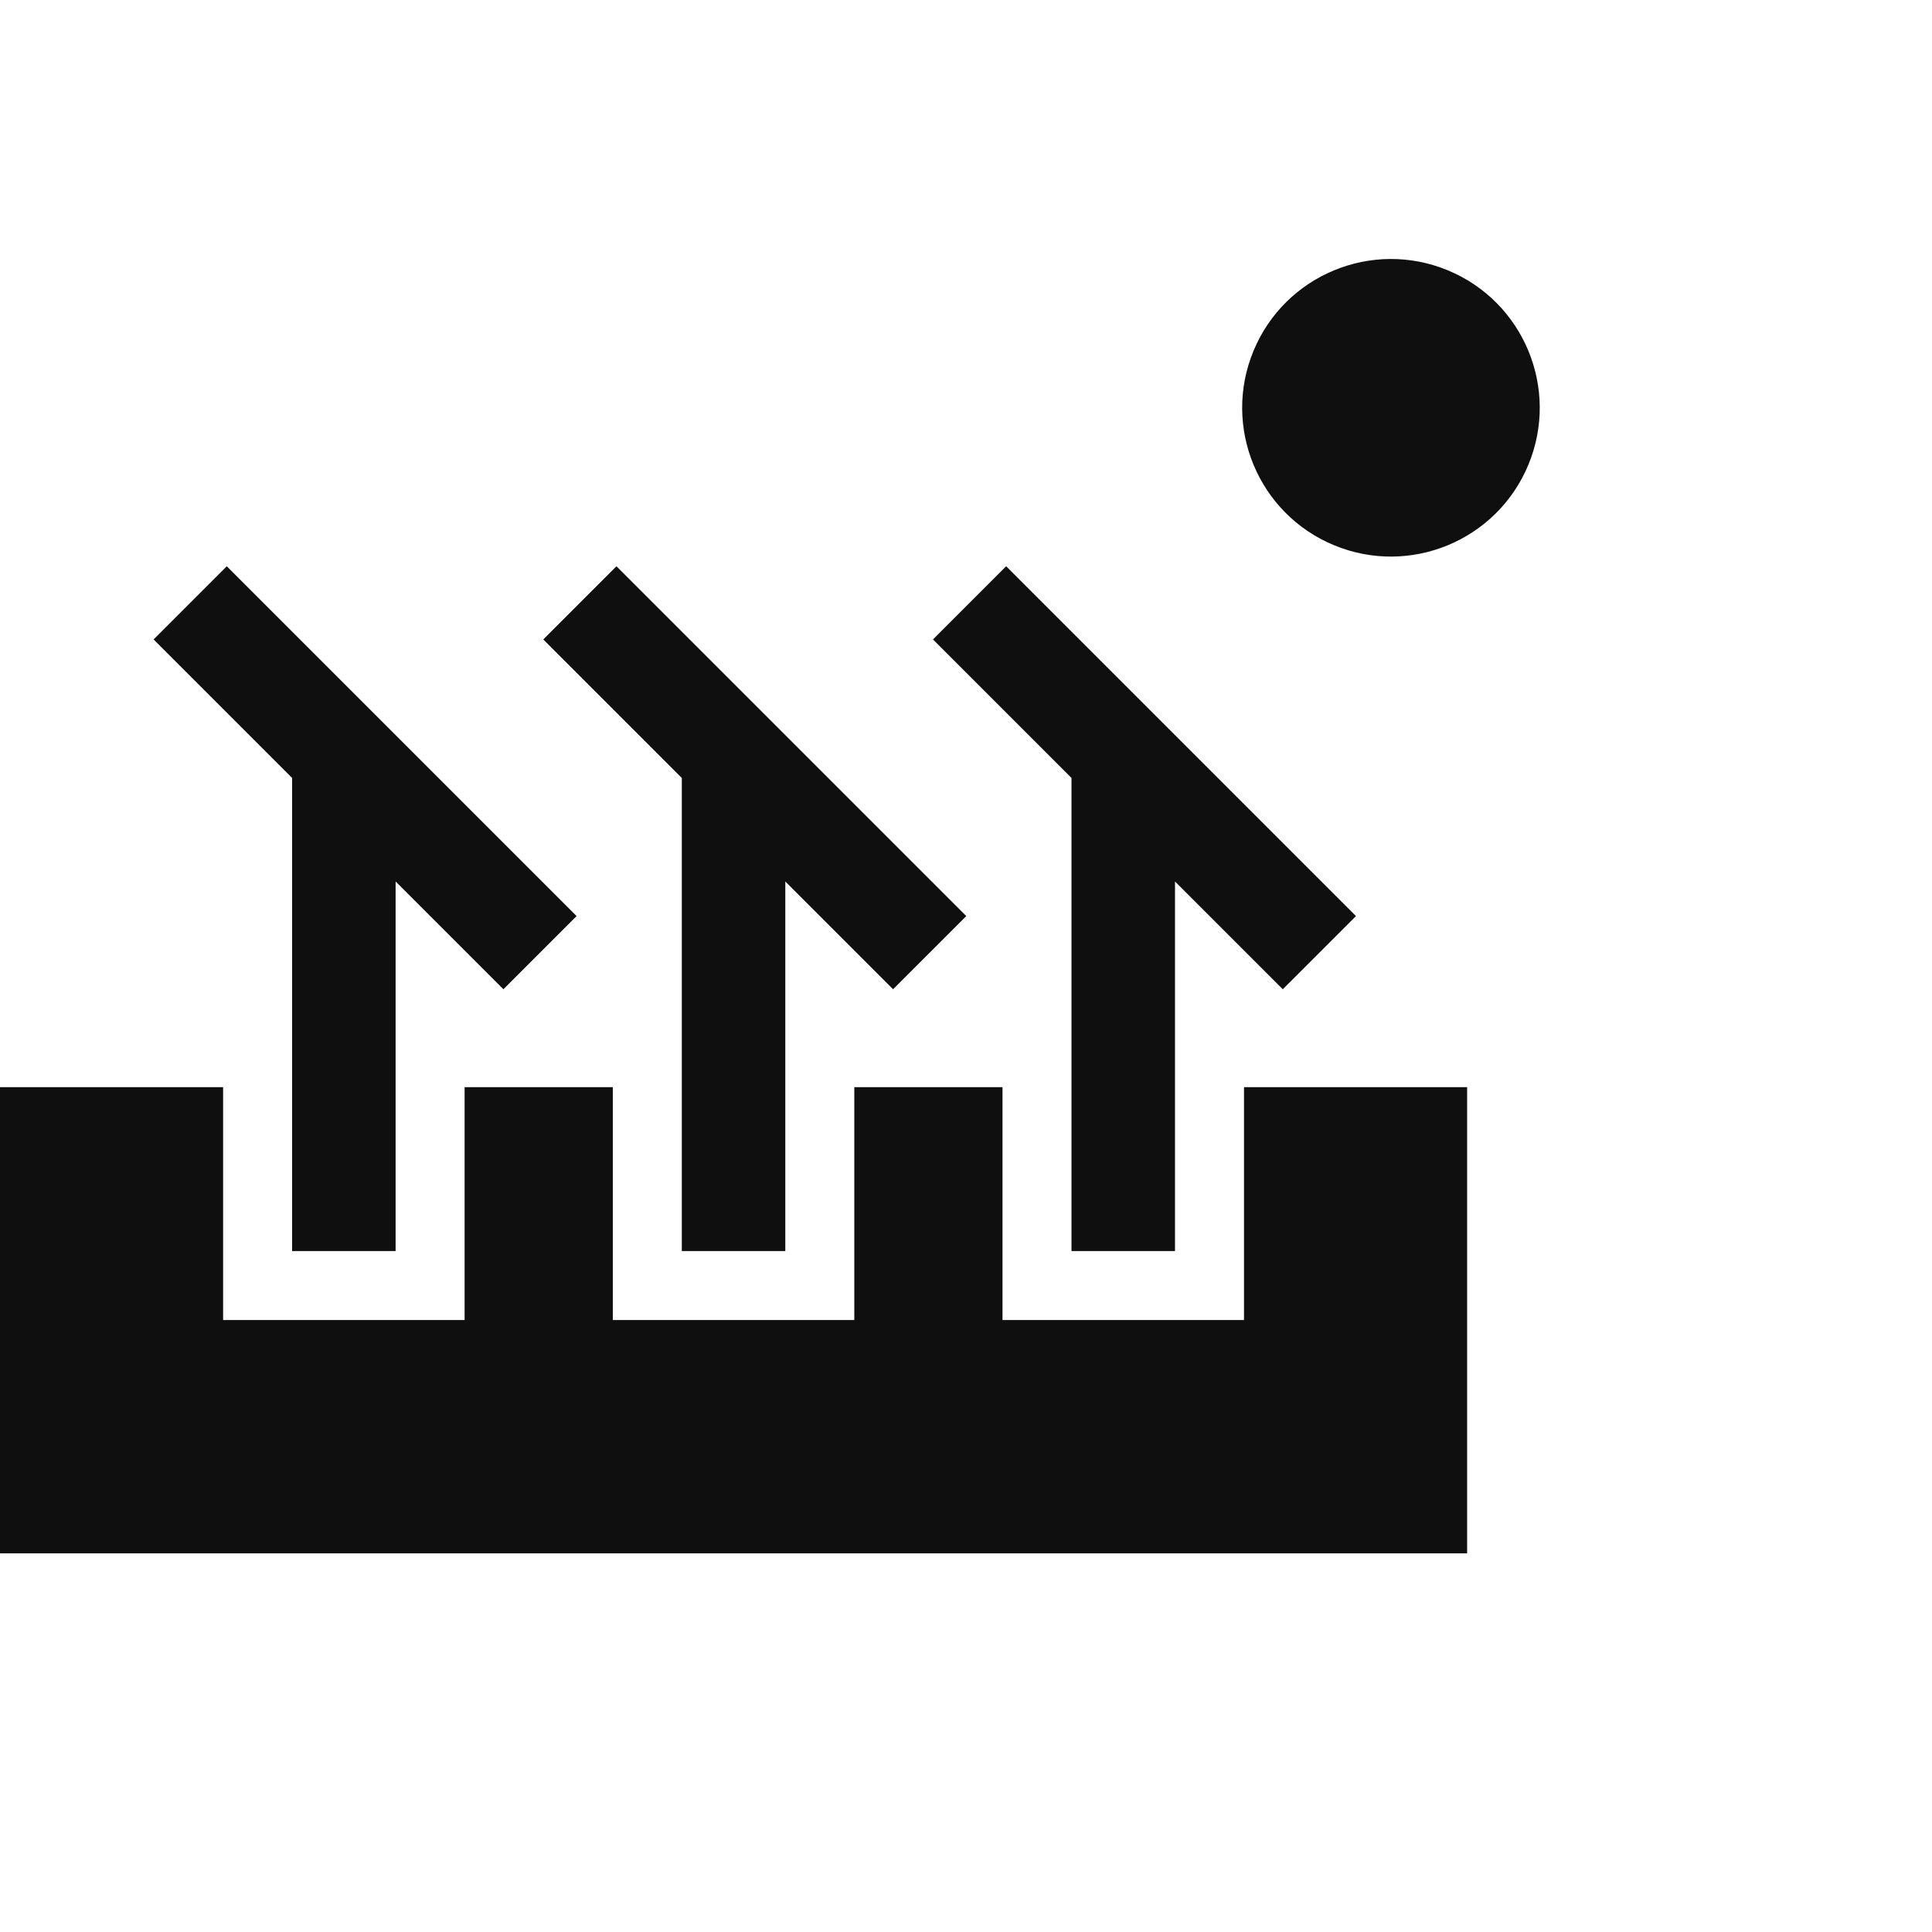
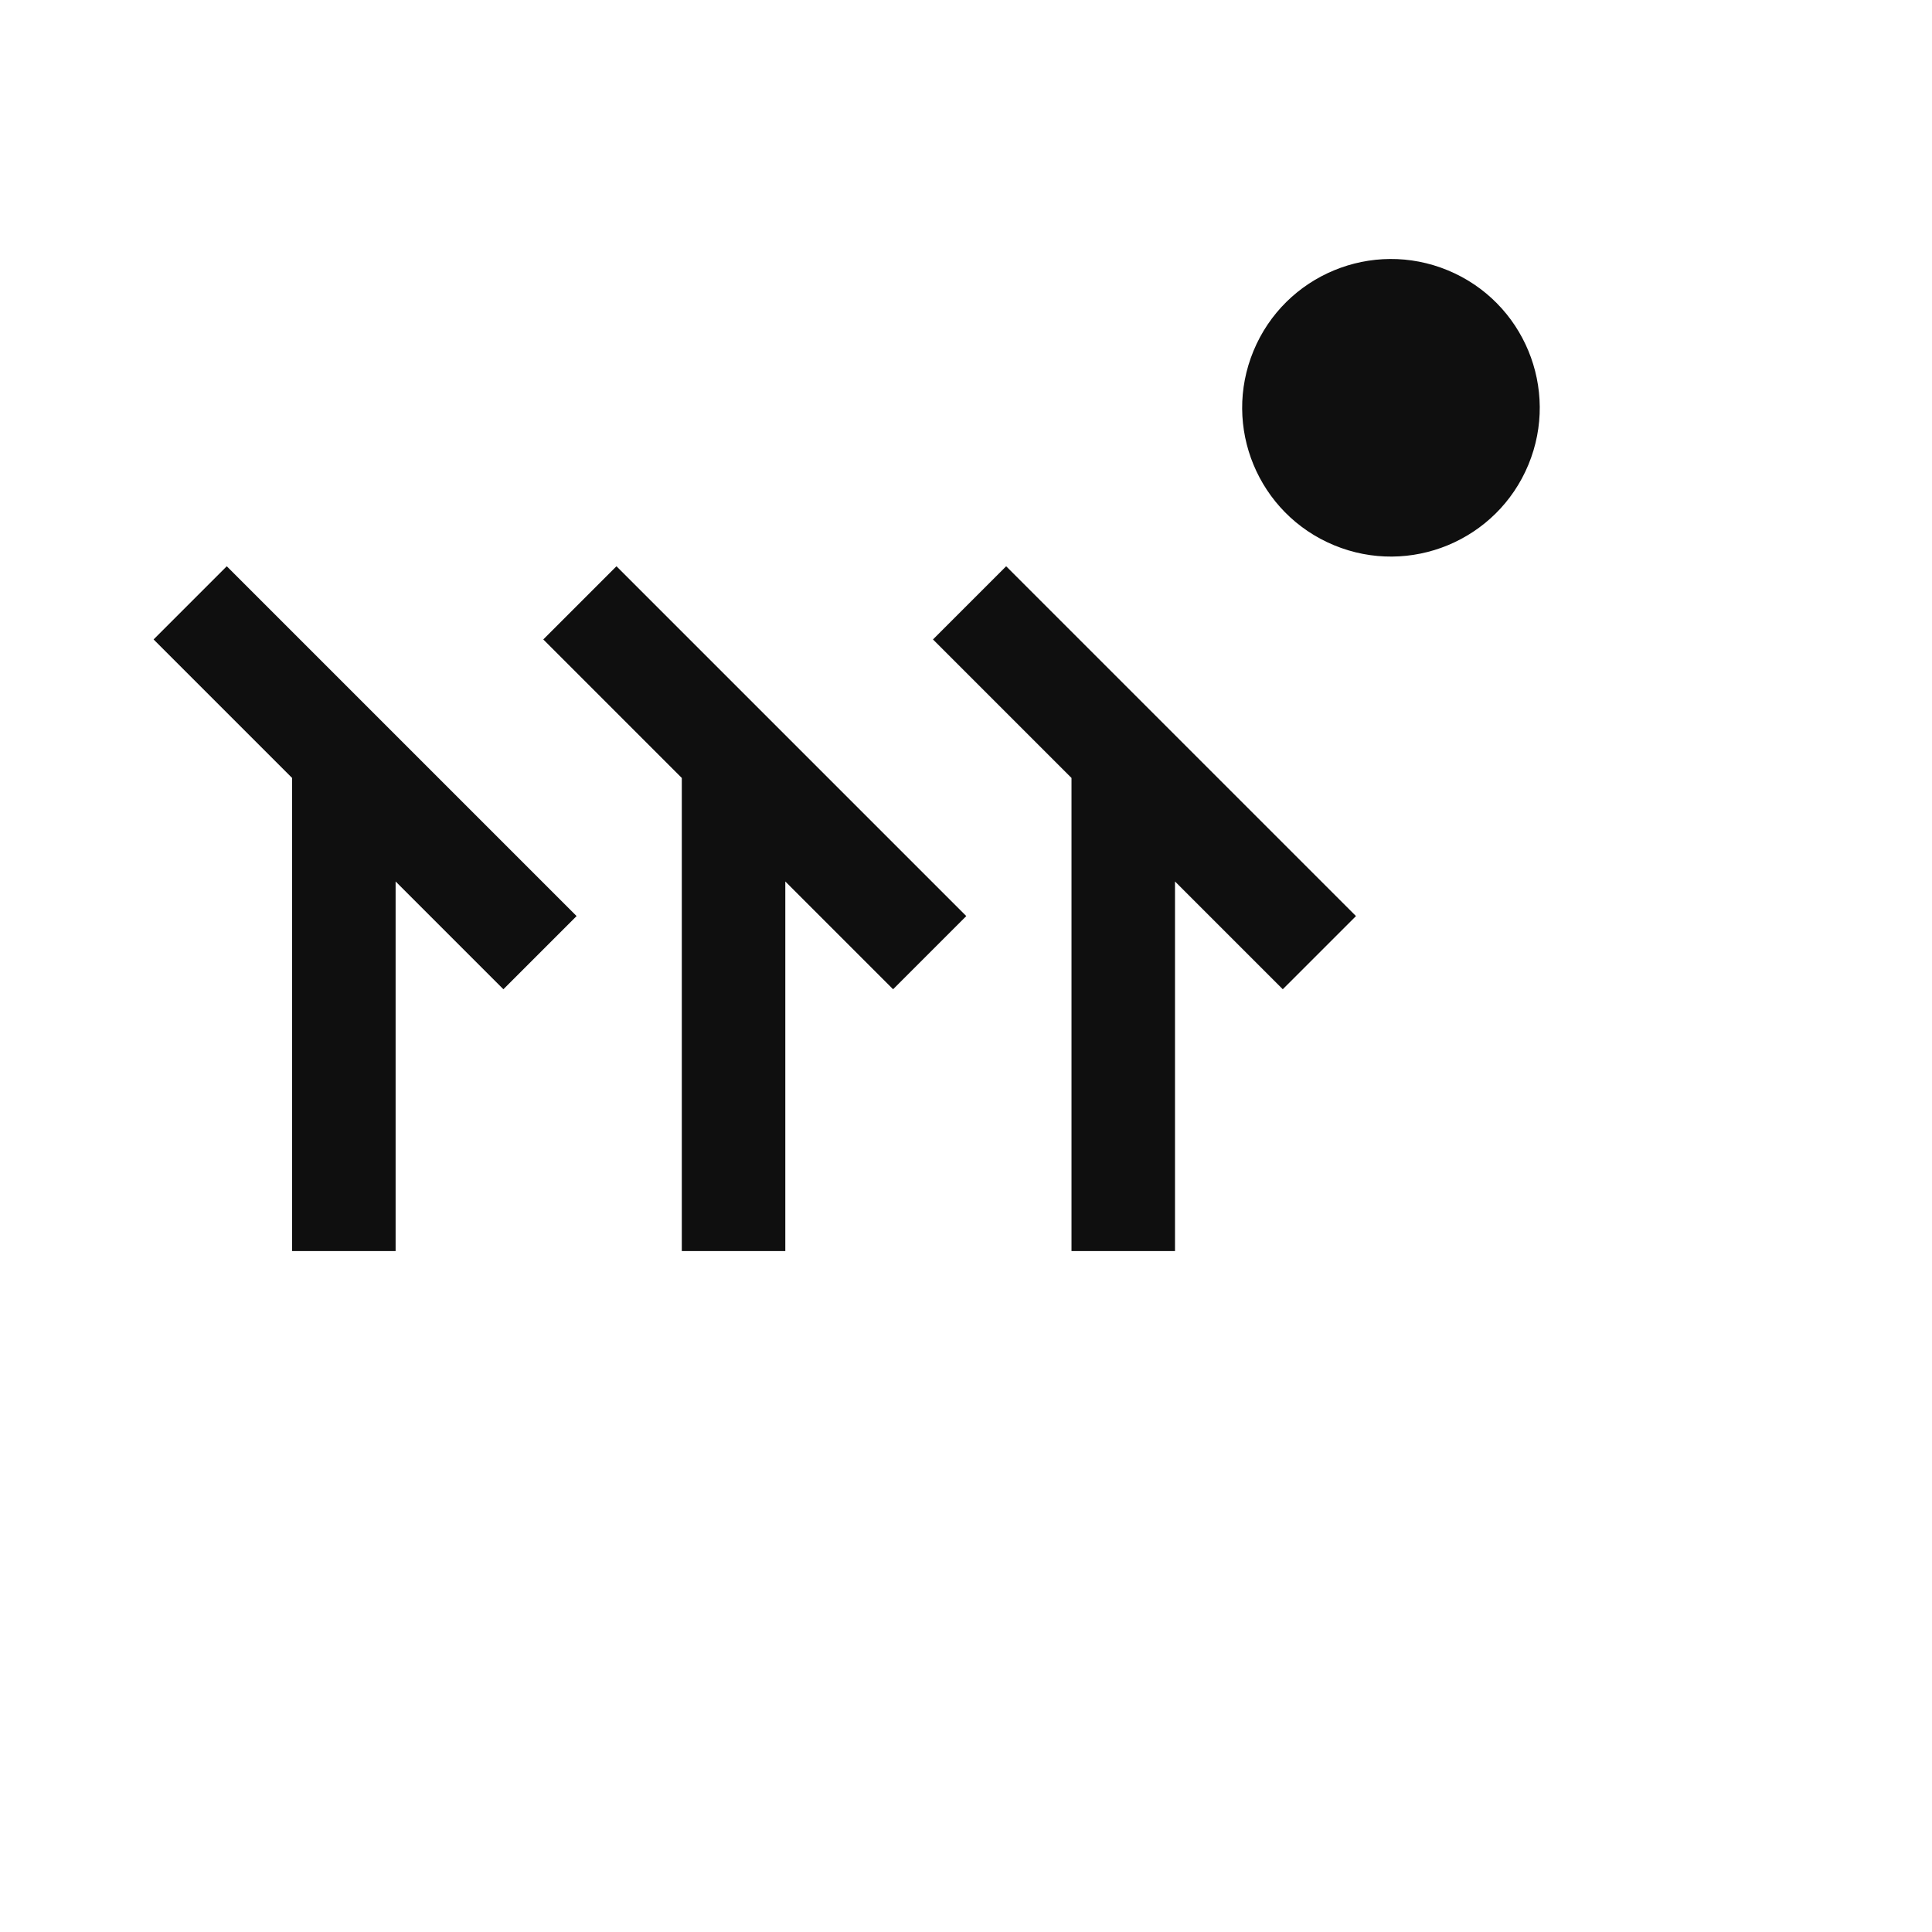
<svg xmlns="http://www.w3.org/2000/svg" id="Layer_1" data-name="Layer 1" viewBox="0 0 112 112">
  <circle cx="80.635" cy="23.64" r="8.624" transform="translate(27.937 89.09) rotate(-67.5)" fill="#0f0f0f" />
  <polygon points="16.934 63.024 16.934 72.524 22.934 72.524 22.934 63.024 22.934 51.1 29.182 57.348 33.425 53.106 13.146 32.827 8.904 37.069 16.934 45.099 16.934 63.024" fill="#0f0f0f" />
  <polygon points="39.525 63.024 39.525 72.524 45.525 72.524 45.525 63.024 45.525 51.1 51.773 57.348 56.016 53.106 35.737 32.827 31.495 37.069 39.525 45.1 39.525 63.024" fill="#0f0f0f" />
  <polygon points="62.116 63.024 62.116 72.524 68.116 72.524 68.116 63.024 68.116 51.1 74.364 57.348 78.607 53.106 58.328 32.827 54.086 37.069 62.116 45.099 62.116 63.024" fill="#0f0f0f" />
-   <polygon points="72.116 63.024 72.116 72.524 72.116 76.524 68.116 76.524 62.116 76.524 58.116 76.524 58.116 72.524 58.116 63.024 49.525 63.024 49.525 72.524 49.525 76.524 45.525 76.524 39.525 76.524 35.525 76.524 35.525 72.524 35.525 63.024 26.934 63.024 26.934 72.524 26.934 76.524 22.934 76.524 16.934 76.524 12.934 76.524 12.934 72.524 12.934 63.024 0 63.024 0 90.049 85.051 90.049 85.051 63.024 72.116 63.024" fill="#0f0f0f" />
</svg>